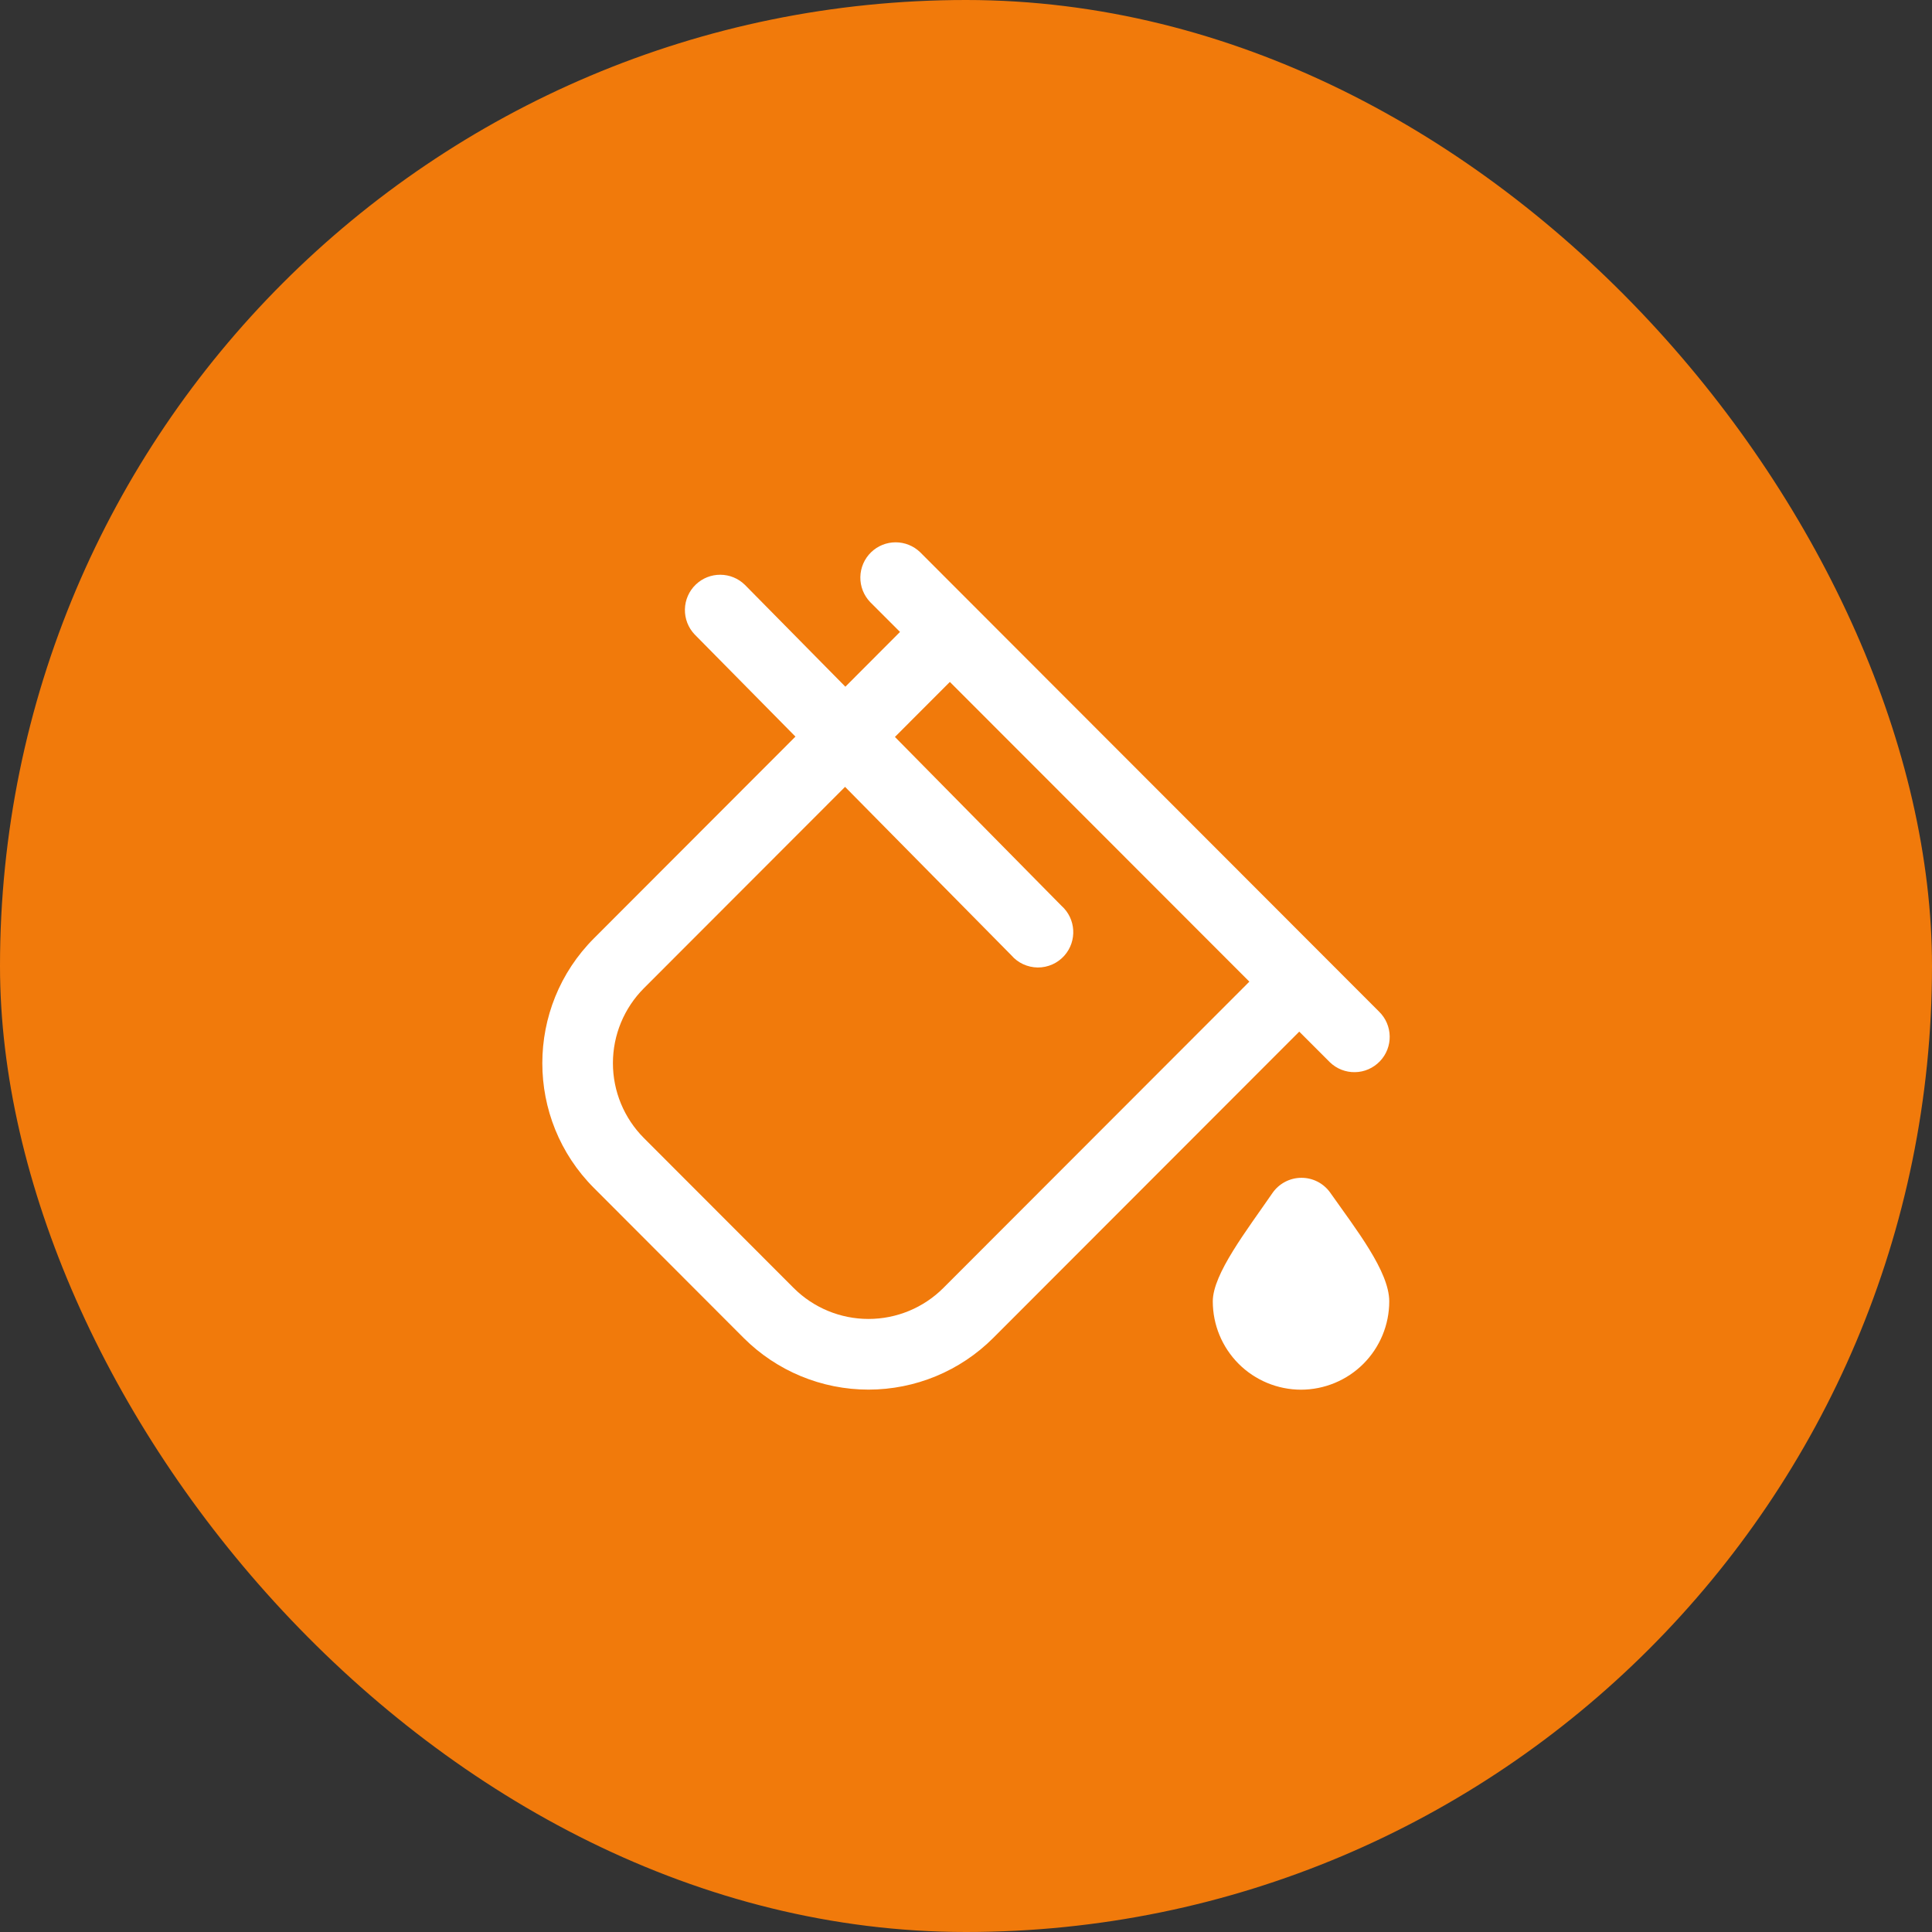
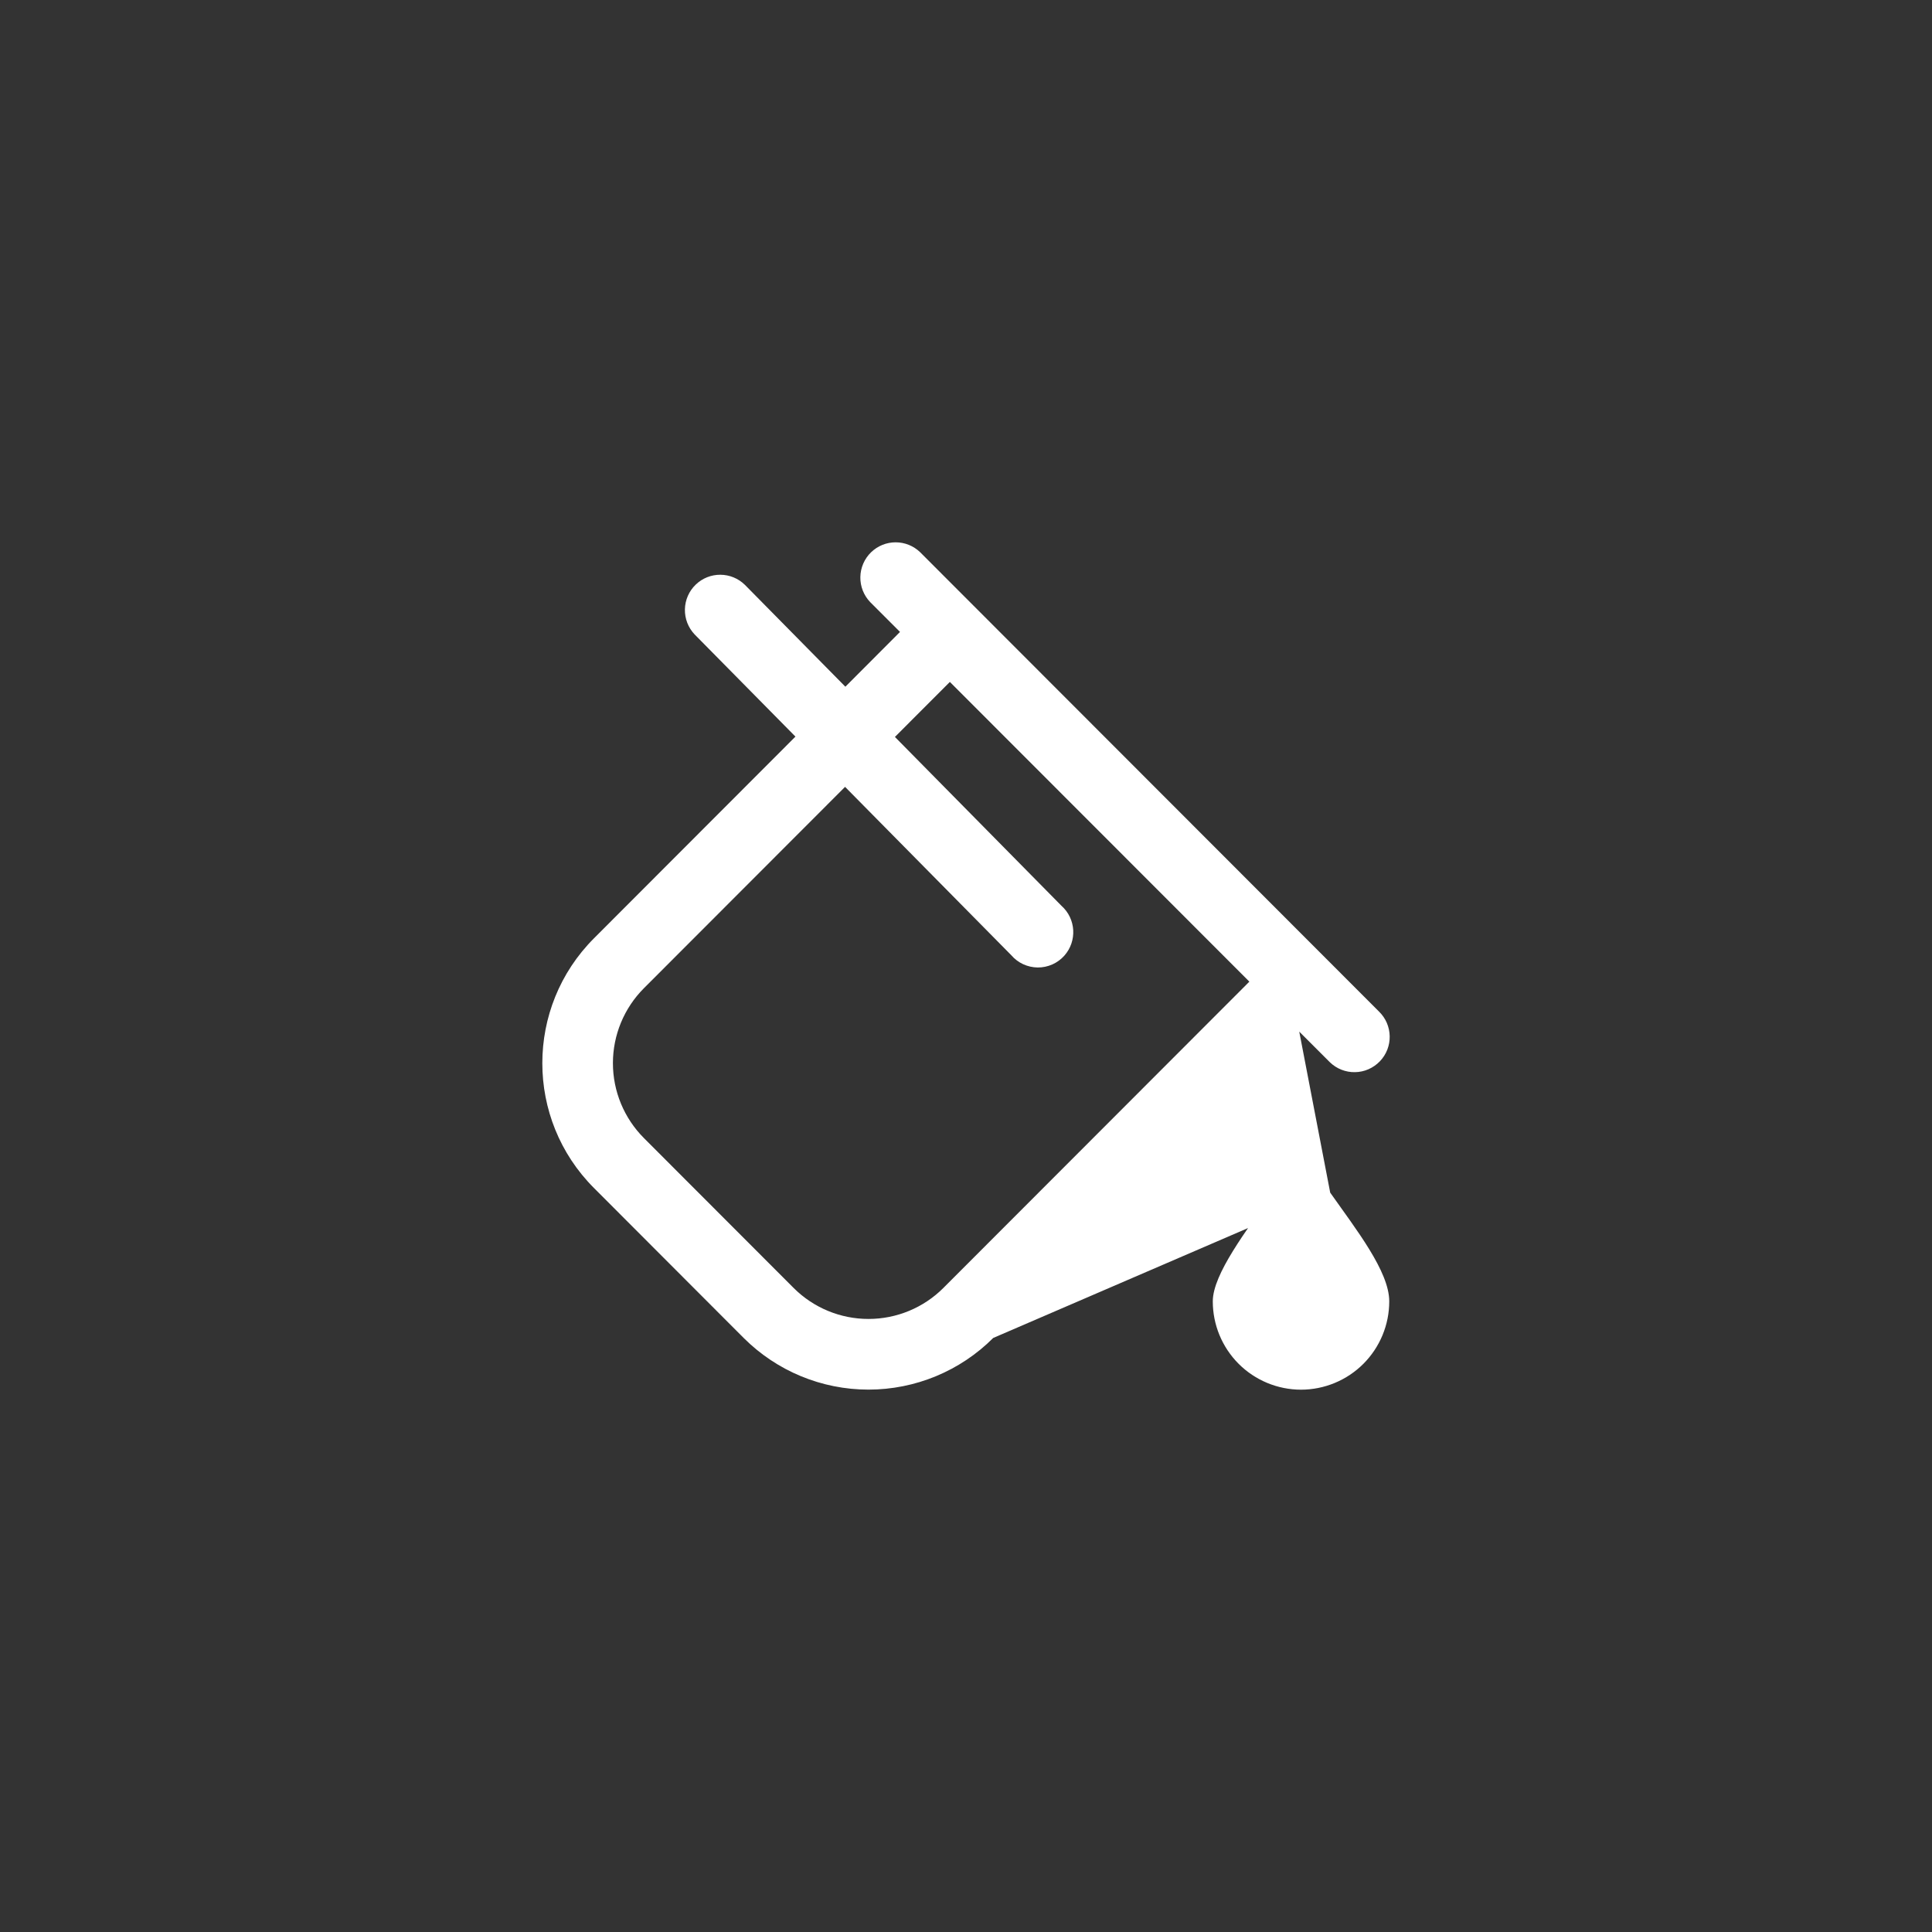
<svg xmlns="http://www.w3.org/2000/svg" width="57" height="57" viewBox="0 0 57 57" fill="none">
  <rect x="0" y="0" width="57" height="57" fill="#333333" stroke="none" />
-   <rect width="57" height="57" rx="28.5" fill="#F17A0B" />
-   <path d="M39.245 35.186C40.003 36.264 40.987 37.509 40.987 38.394C40.987 39.085 40.713 39.747 40.225 40.236C39.737 40.724 39.075 40.999 38.384 41C37.694 40.999 37.031 40.725 36.543 40.236C36.055 39.747 35.781 39.085 35.781 38.394C35.781 37.586 36.782 36.302 37.543 35.196C37.638 35.059 37.765 34.947 37.913 34.869C38.06 34.791 38.225 34.75 38.392 34.749C38.559 34.748 38.723 34.787 38.872 34.863C39.02 34.939 39.148 35.05 39.245 35.186ZM38.332 30.436L29.303 39.474C28.327 40.45 27.003 40.998 25.622 40.998C24.242 40.998 22.918 40.45 21.941 39.474L17.525 35.051C15.492 33.017 15.492 29.717 17.525 27.682L23.468 21.732L20.495 18.719C20.304 18.519 20.201 18.252 20.207 17.976C20.213 17.7 20.328 17.437 20.528 17.246C20.723 17.059 20.983 16.955 21.253 16.957C21.524 16.958 21.783 17.065 21.976 17.254L24.941 20.26L26.553 18.644L25.675 17.766C25.483 17.567 25.378 17.3 25.383 17.024C25.388 16.748 25.502 16.485 25.701 16.292C25.895 16.105 26.154 16 26.424 16C26.694 16 26.953 16.105 27.147 16.292L40.682 29.841C41.096 30.241 41.108 30.901 40.708 31.314C40.612 31.413 40.499 31.491 40.374 31.546C40.248 31.601 40.114 31.63 39.977 31.632C39.84 31.635 39.704 31.61 39.577 31.56C39.45 31.51 39.334 31.435 39.236 31.34C39.226 31.332 39.218 31.323 39.21 31.314L38.332 30.436ZM36.86 28.962L28.024 20.119L26.403 21.742L31.315 26.722C31.745 27.104 31.784 27.763 31.402 28.194C31.304 28.305 31.183 28.393 31.047 28.454C30.911 28.514 30.764 28.545 30.616 28.544C30.467 28.542 30.321 28.509 30.186 28.447C30.051 28.384 29.931 28.293 29.835 28.181L24.932 23.215L18.998 29.155C18.412 29.742 18.083 30.537 18.083 31.366C18.083 32.195 18.412 32.99 18.998 33.577L23.415 37.999C24.001 38.585 24.795 38.913 25.623 38.913C26.452 38.913 27.246 38.585 27.832 37.999L36.86 28.962Z" fill="white" />
+   <path d="M39.245 35.186C40.003 36.264 40.987 37.509 40.987 38.394C40.987 39.085 40.713 39.747 40.225 40.236C39.737 40.724 39.075 40.999 38.384 41C37.694 40.999 37.031 40.725 36.543 40.236C36.055 39.747 35.781 39.085 35.781 38.394C35.781 37.586 36.782 36.302 37.543 35.196C37.638 35.059 37.765 34.947 37.913 34.869C38.06 34.791 38.225 34.75 38.392 34.749C38.559 34.748 38.723 34.787 38.872 34.863C39.02 34.939 39.148 35.05 39.245 35.186ZL29.303 39.474C28.327 40.45 27.003 40.998 25.622 40.998C24.242 40.998 22.918 40.45 21.941 39.474L17.525 35.051C15.492 33.017 15.492 29.717 17.525 27.682L23.468 21.732L20.495 18.719C20.304 18.519 20.201 18.252 20.207 17.976C20.213 17.7 20.328 17.437 20.528 17.246C20.723 17.059 20.983 16.955 21.253 16.957C21.524 16.958 21.783 17.065 21.976 17.254L24.941 20.26L26.553 18.644L25.675 17.766C25.483 17.567 25.378 17.3 25.383 17.024C25.388 16.748 25.502 16.485 25.701 16.292C25.895 16.105 26.154 16 26.424 16C26.694 16 26.953 16.105 27.147 16.292L40.682 29.841C41.096 30.241 41.108 30.901 40.708 31.314C40.612 31.413 40.499 31.491 40.374 31.546C40.248 31.601 40.114 31.63 39.977 31.632C39.84 31.635 39.704 31.61 39.577 31.56C39.45 31.51 39.334 31.435 39.236 31.34C39.226 31.332 39.218 31.323 39.21 31.314L38.332 30.436ZM36.86 28.962L28.024 20.119L26.403 21.742L31.315 26.722C31.745 27.104 31.784 27.763 31.402 28.194C31.304 28.305 31.183 28.393 31.047 28.454C30.911 28.514 30.764 28.545 30.616 28.544C30.467 28.542 30.321 28.509 30.186 28.447C30.051 28.384 29.931 28.293 29.835 28.181L24.932 23.215L18.998 29.155C18.412 29.742 18.083 30.537 18.083 31.366C18.083 32.195 18.412 32.99 18.998 33.577L23.415 37.999C24.001 38.585 24.795 38.913 25.623 38.913C26.452 38.913 27.246 38.585 27.832 37.999L36.86 28.962Z" fill="white" />
</svg>